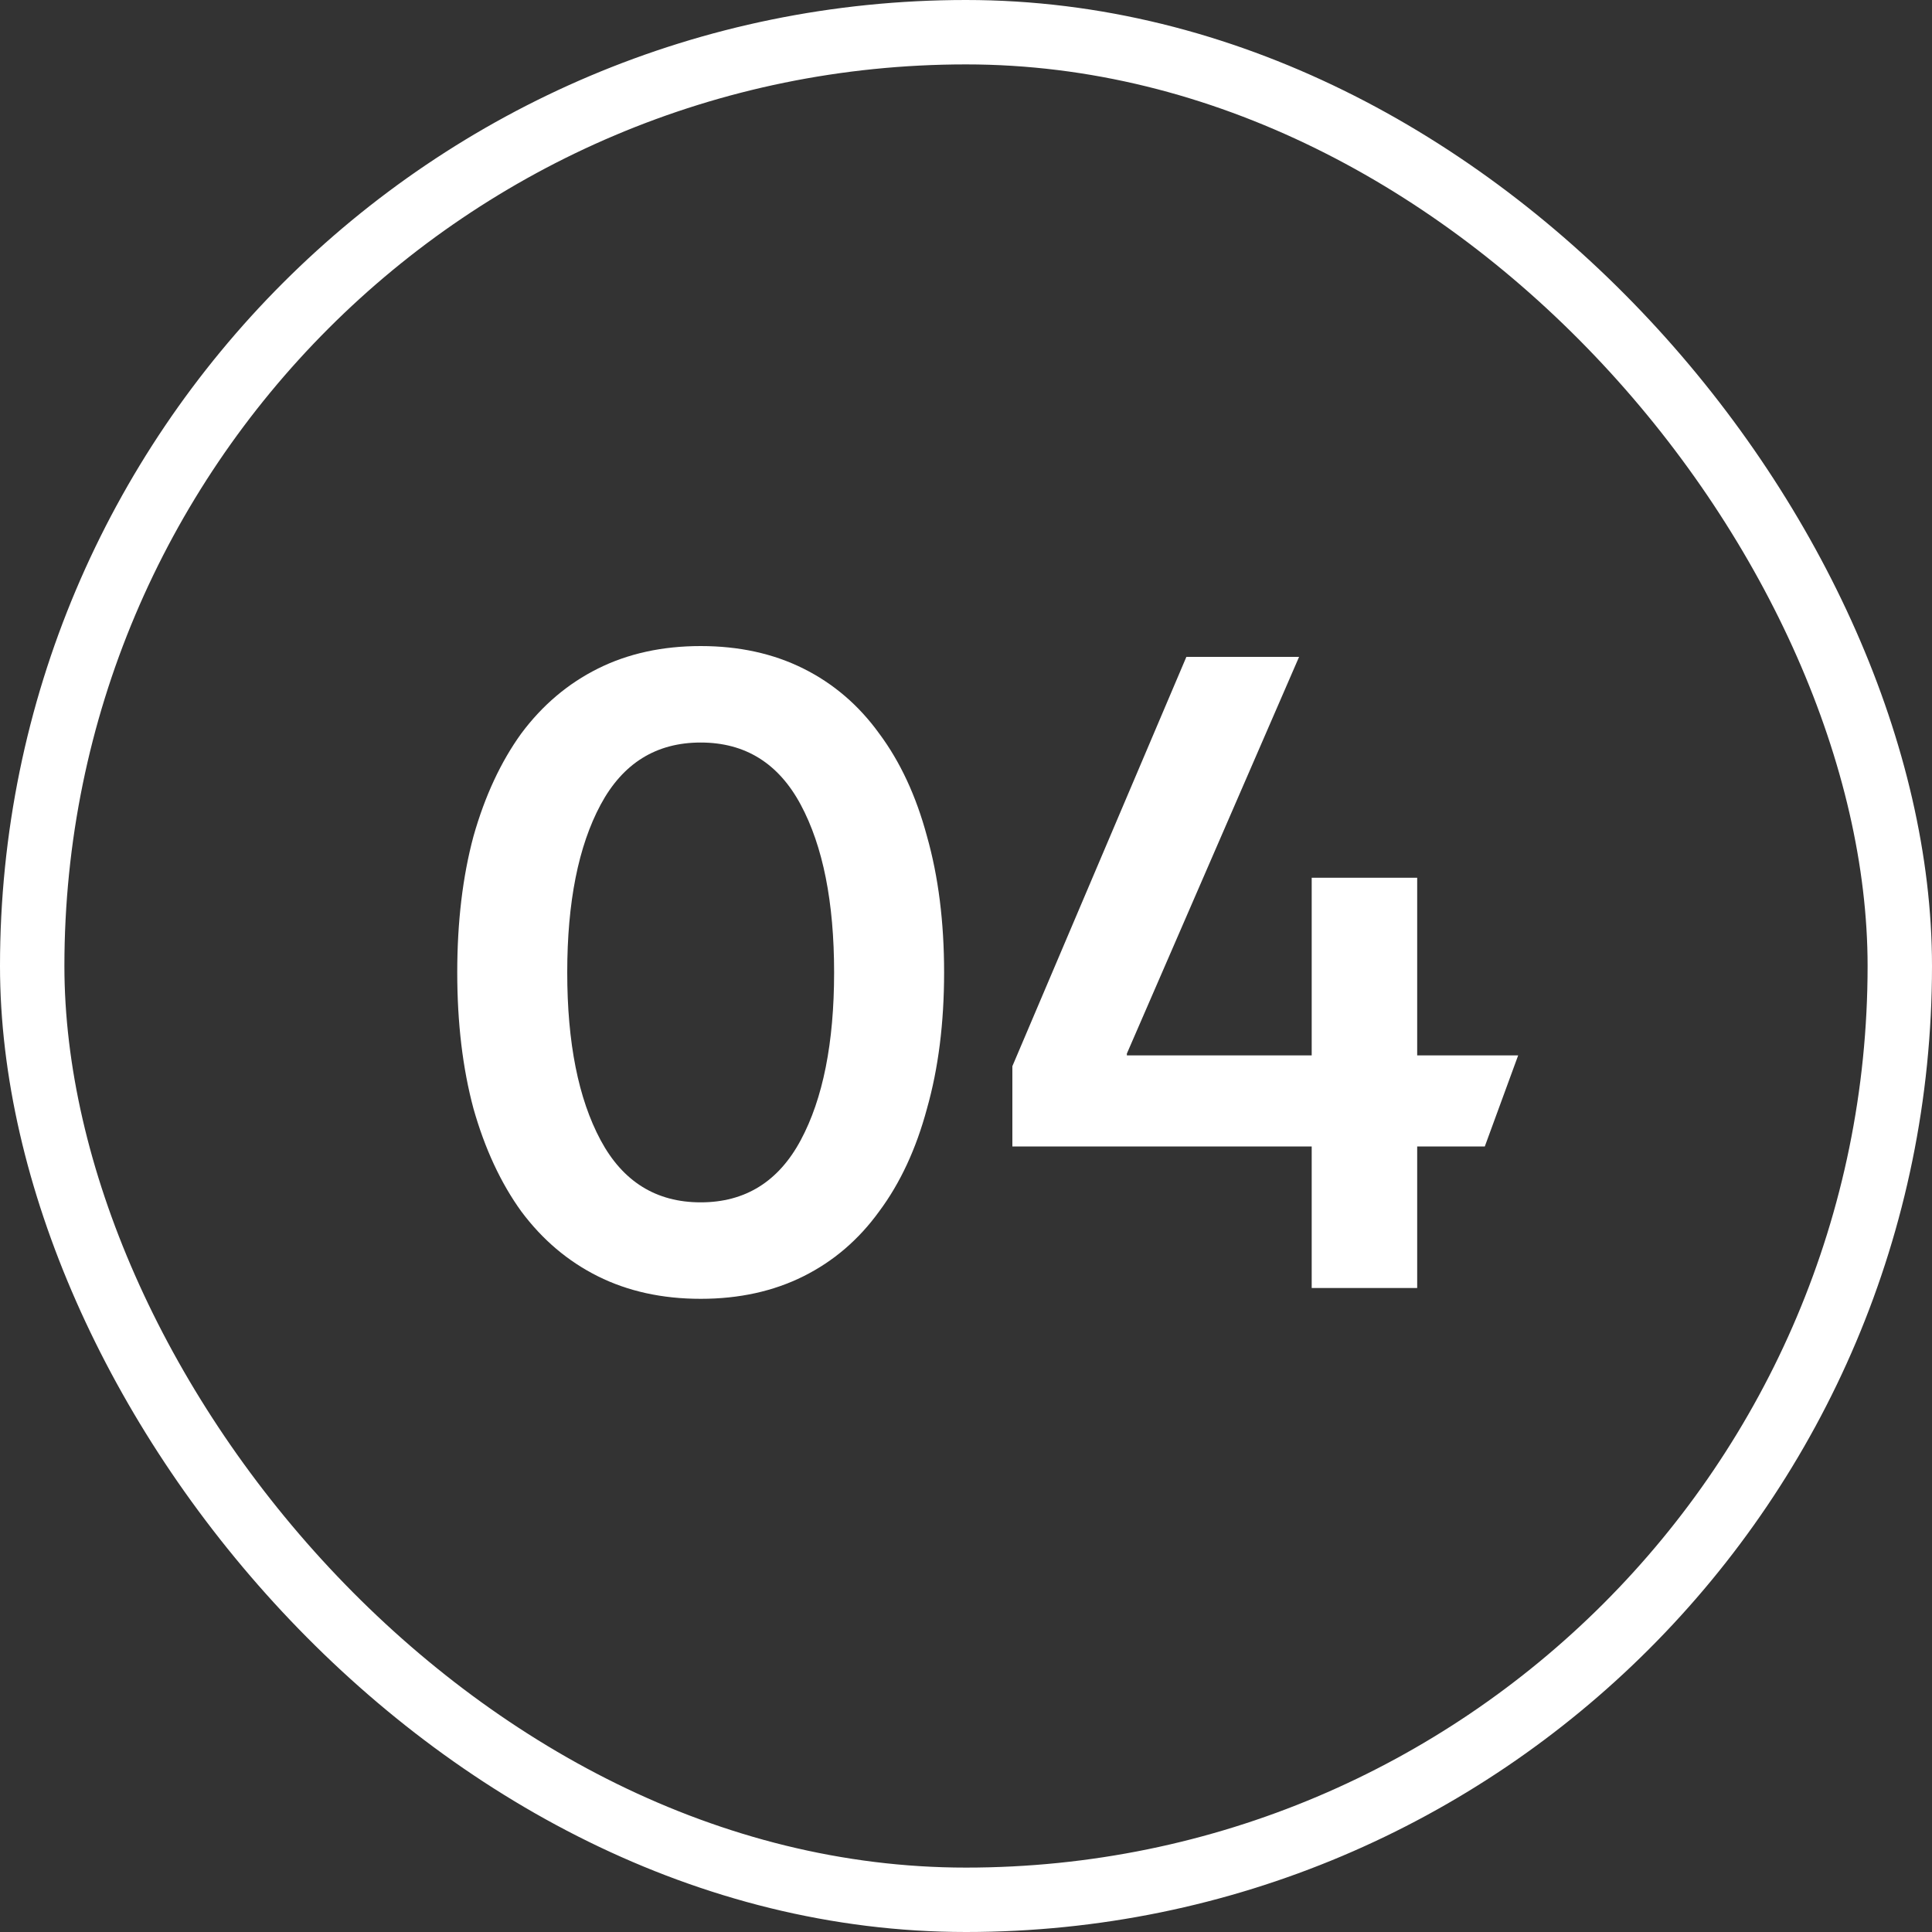
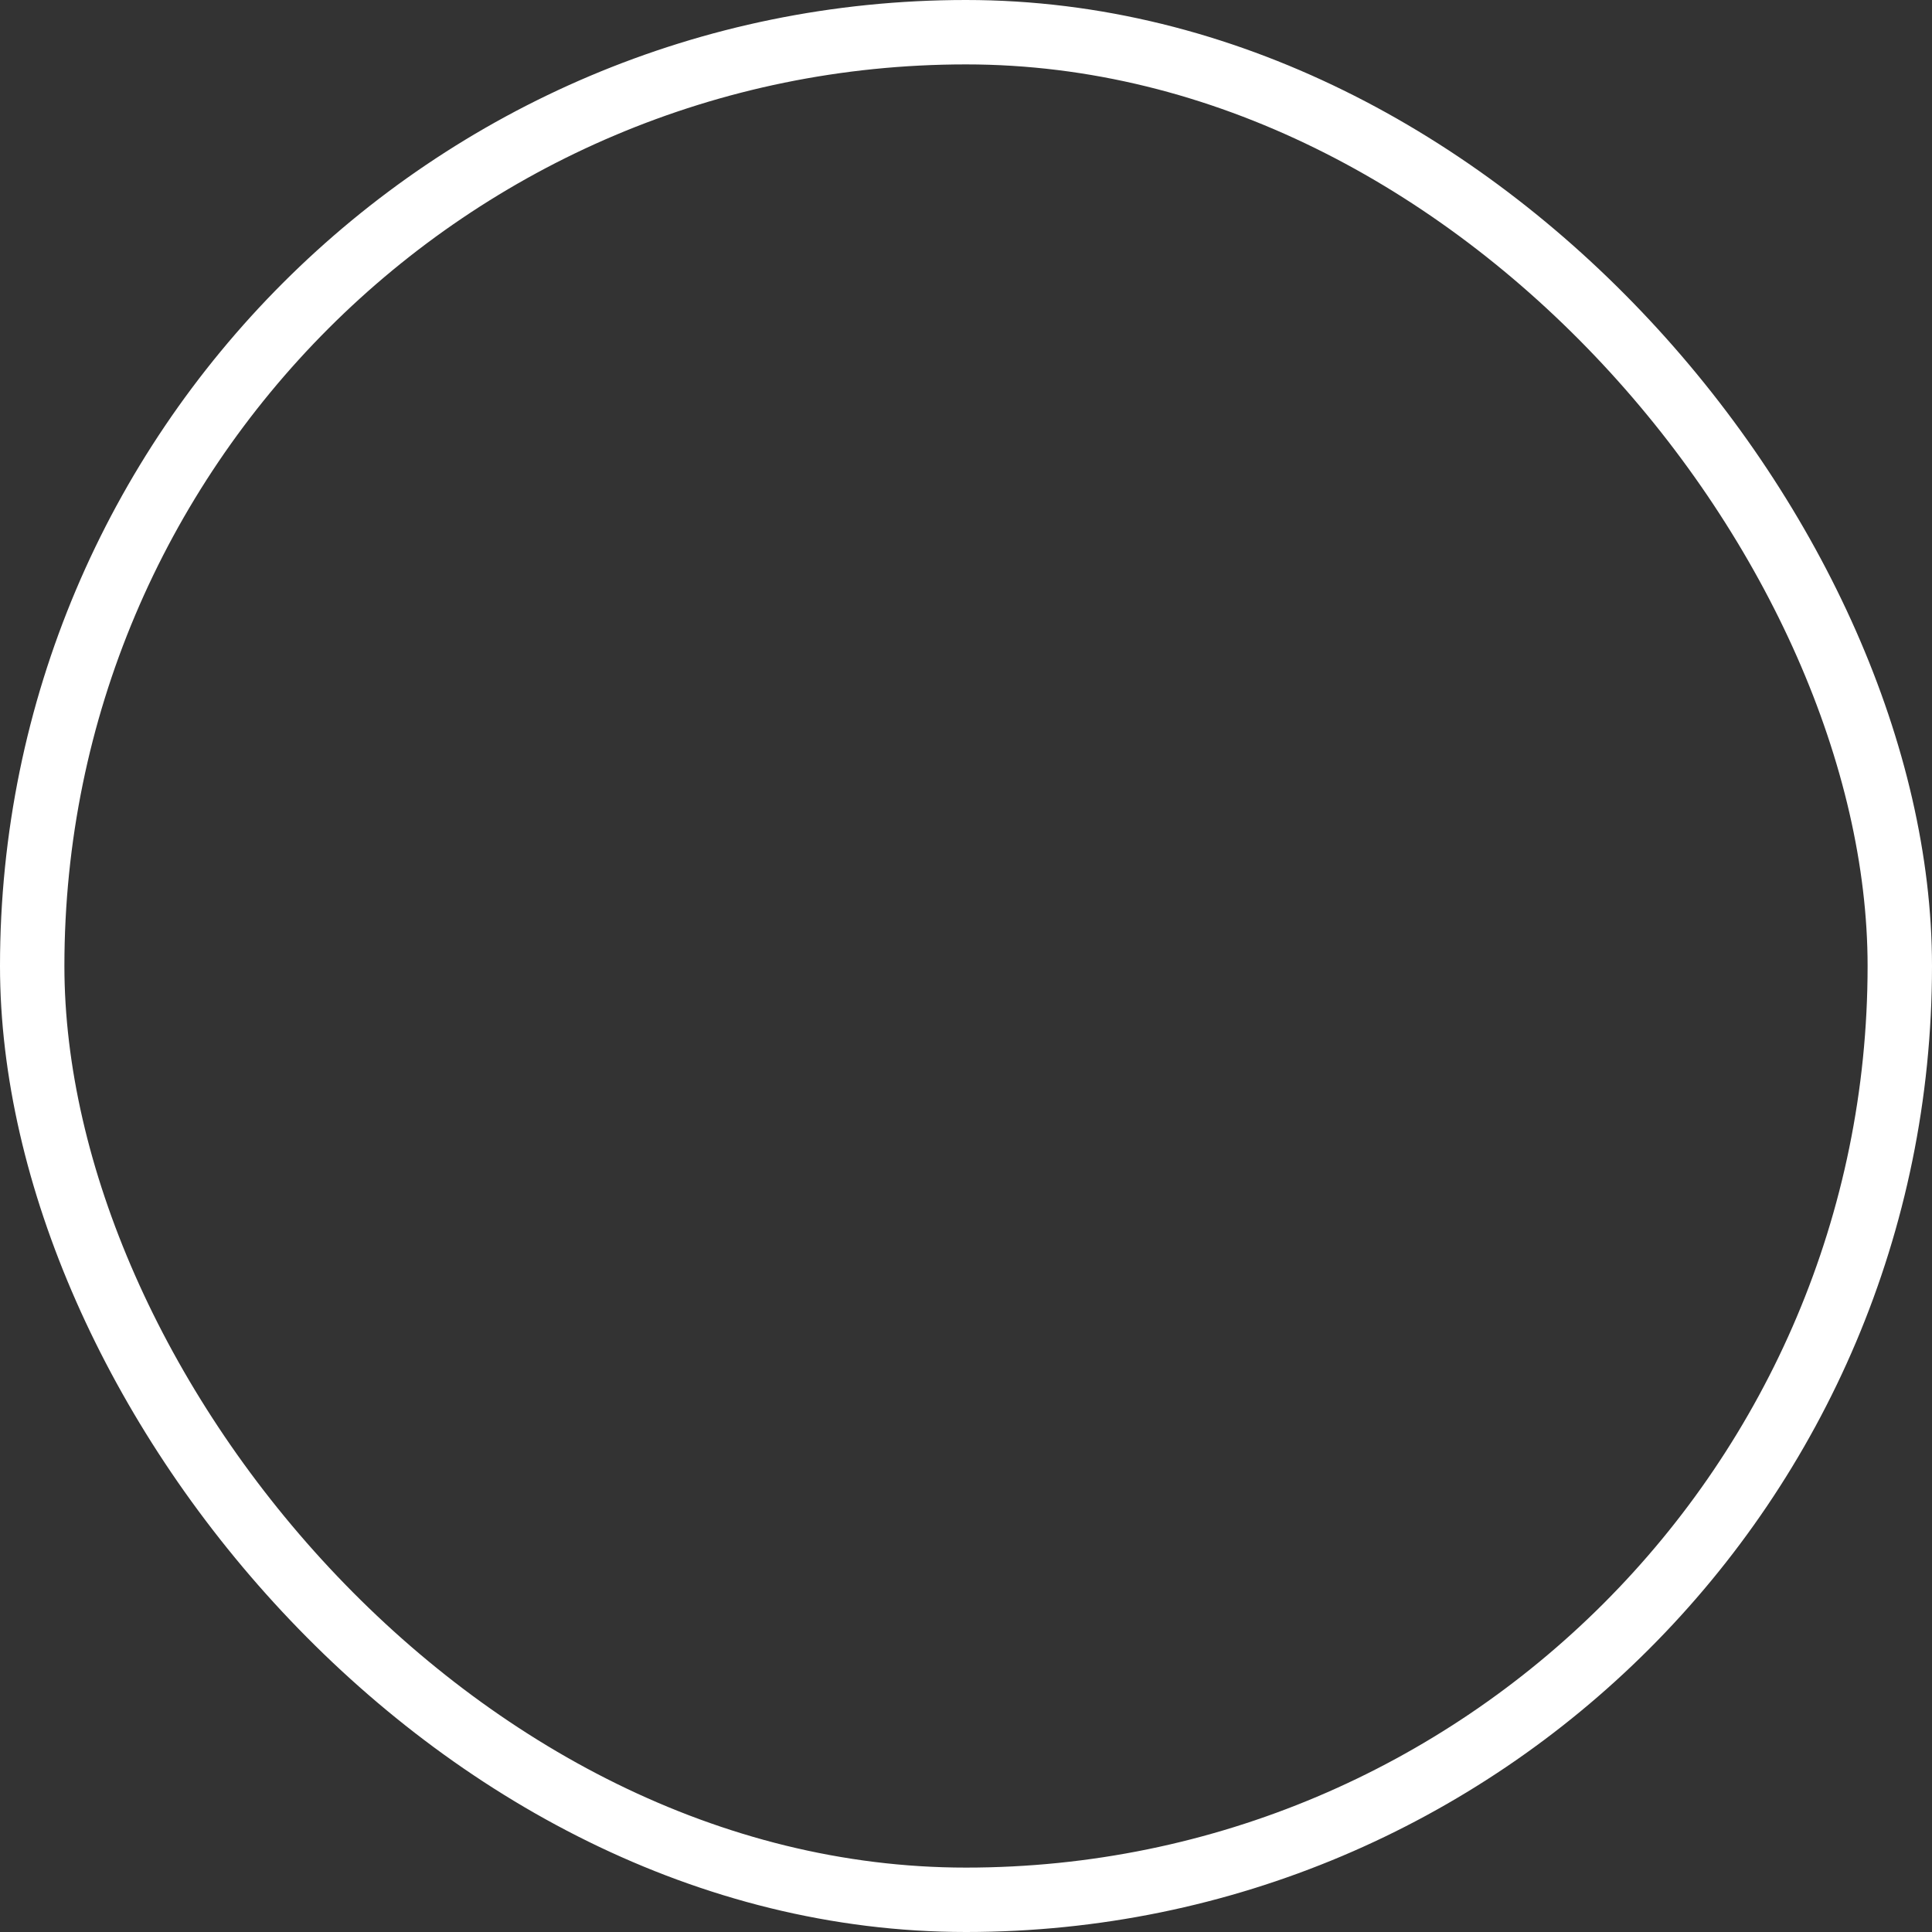
<svg xmlns="http://www.w3.org/2000/svg" width="30" height="30" viewBox="0 0 30 30" fill="none">
  <rect x="0" y="0" width="30" height="30" fill="#333333" stroke="none" />
  <rect x="0.5" y="0.5" width="29" height="29" rx="14.5" stroke="white" />
-   <path d="M10.88 20.168C10.283 20.168 9.751 20.051 9.284 19.818C8.817 19.585 8.421 19.249 8.094 18.81C7.777 18.371 7.529 17.839 7.352 17.214C7.184 16.589 7.1 15.884 7.1 15.1C7.1 14.316 7.184 13.611 7.352 12.986C7.529 12.361 7.777 11.829 8.094 11.39C8.421 10.951 8.817 10.615 9.284 10.382C9.751 10.149 10.283 10.032 10.88 10.032C11.477 10.032 12.009 10.149 12.476 10.382C12.943 10.615 13.335 10.951 13.652 11.39C13.979 11.829 14.226 12.361 14.394 12.986C14.571 13.611 14.66 14.316 14.66 15.1C14.66 15.884 14.571 16.589 14.394 17.214C14.226 17.839 13.979 18.371 13.652 18.81C13.335 19.249 12.943 19.585 12.476 19.818C12.009 20.051 11.477 20.168 10.88 20.168ZM10.88 18.67C11.571 18.67 12.089 18.348 12.434 17.704C12.779 17.06 12.952 16.192 12.952 15.1C12.952 14.008 12.779 13.14 12.434 12.496C12.089 11.852 11.571 11.53 10.88 11.53C10.189 11.53 9.671 11.852 9.326 12.496C8.981 13.14 8.808 14.008 8.808 15.1C8.808 16.192 8.981 17.06 9.326 17.704C9.671 18.348 10.189 18.67 10.88 18.67ZM20.368 17.802H15.72V16.556L18.422 10.2H20.172L17.498 16.36V16.388H20.368V13.63H22.006V16.388H23.574L23.056 17.802H22.006V20H20.368V17.802Z" fill="white" />
</svg>